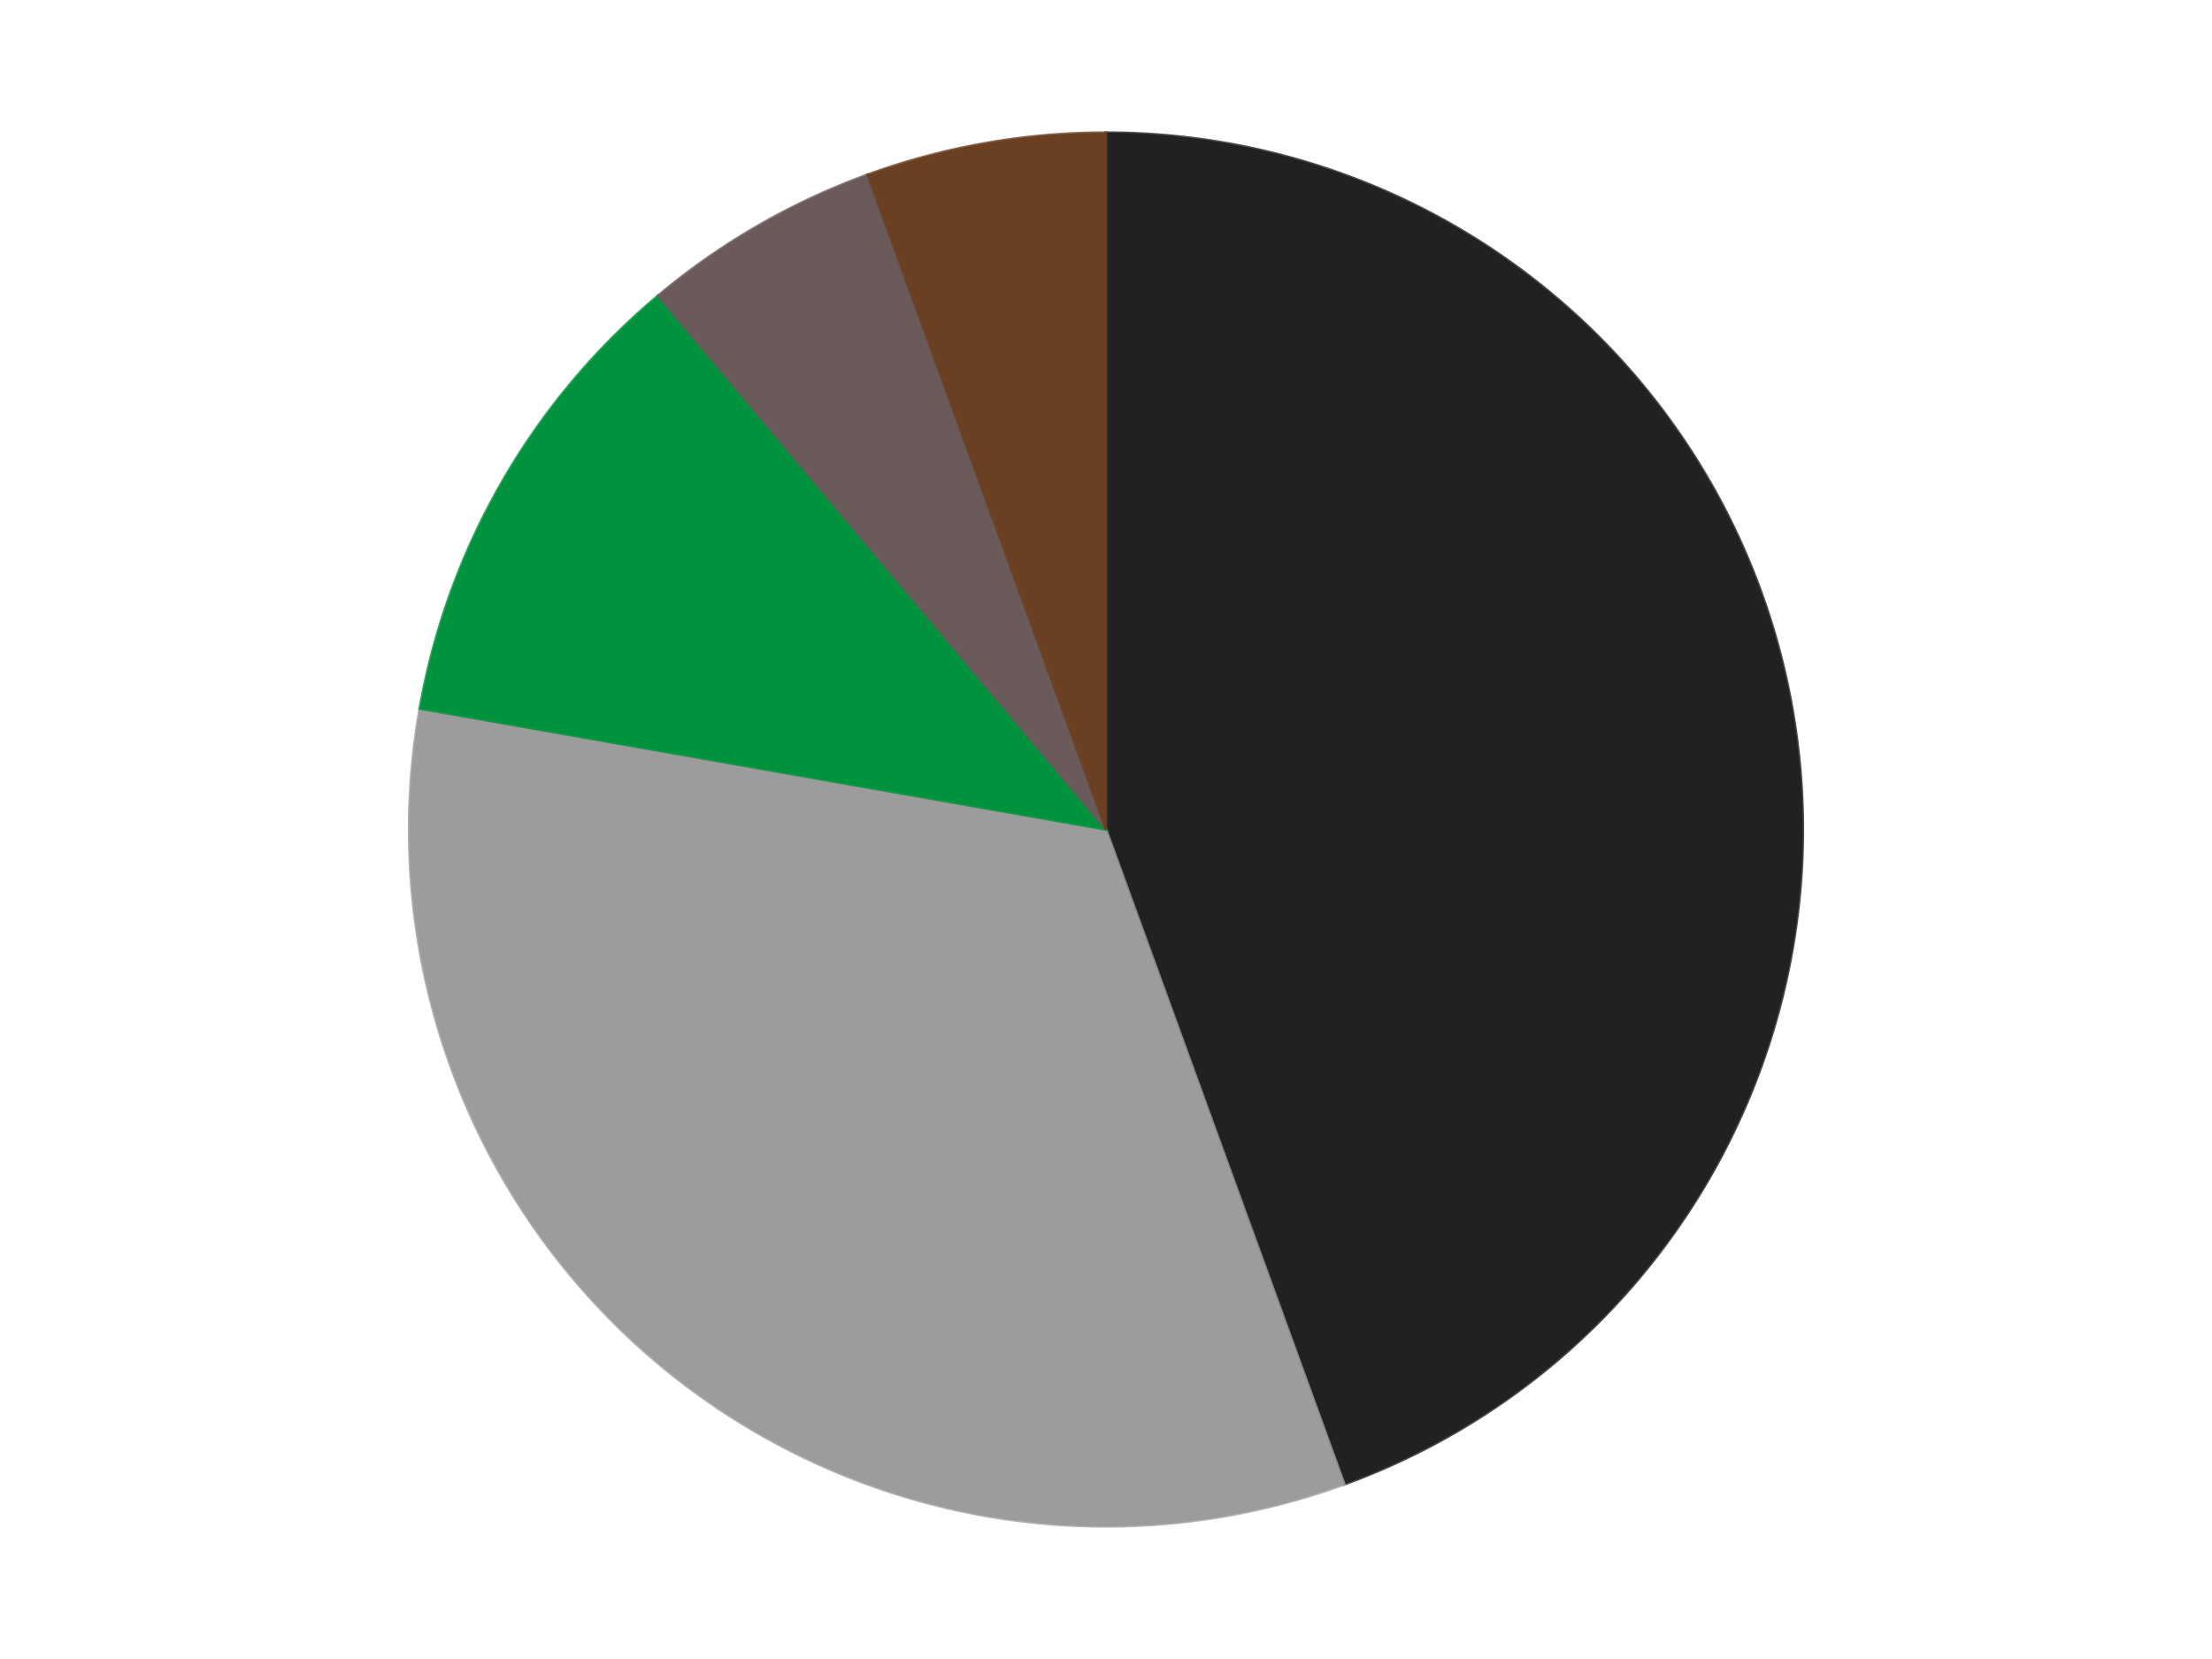
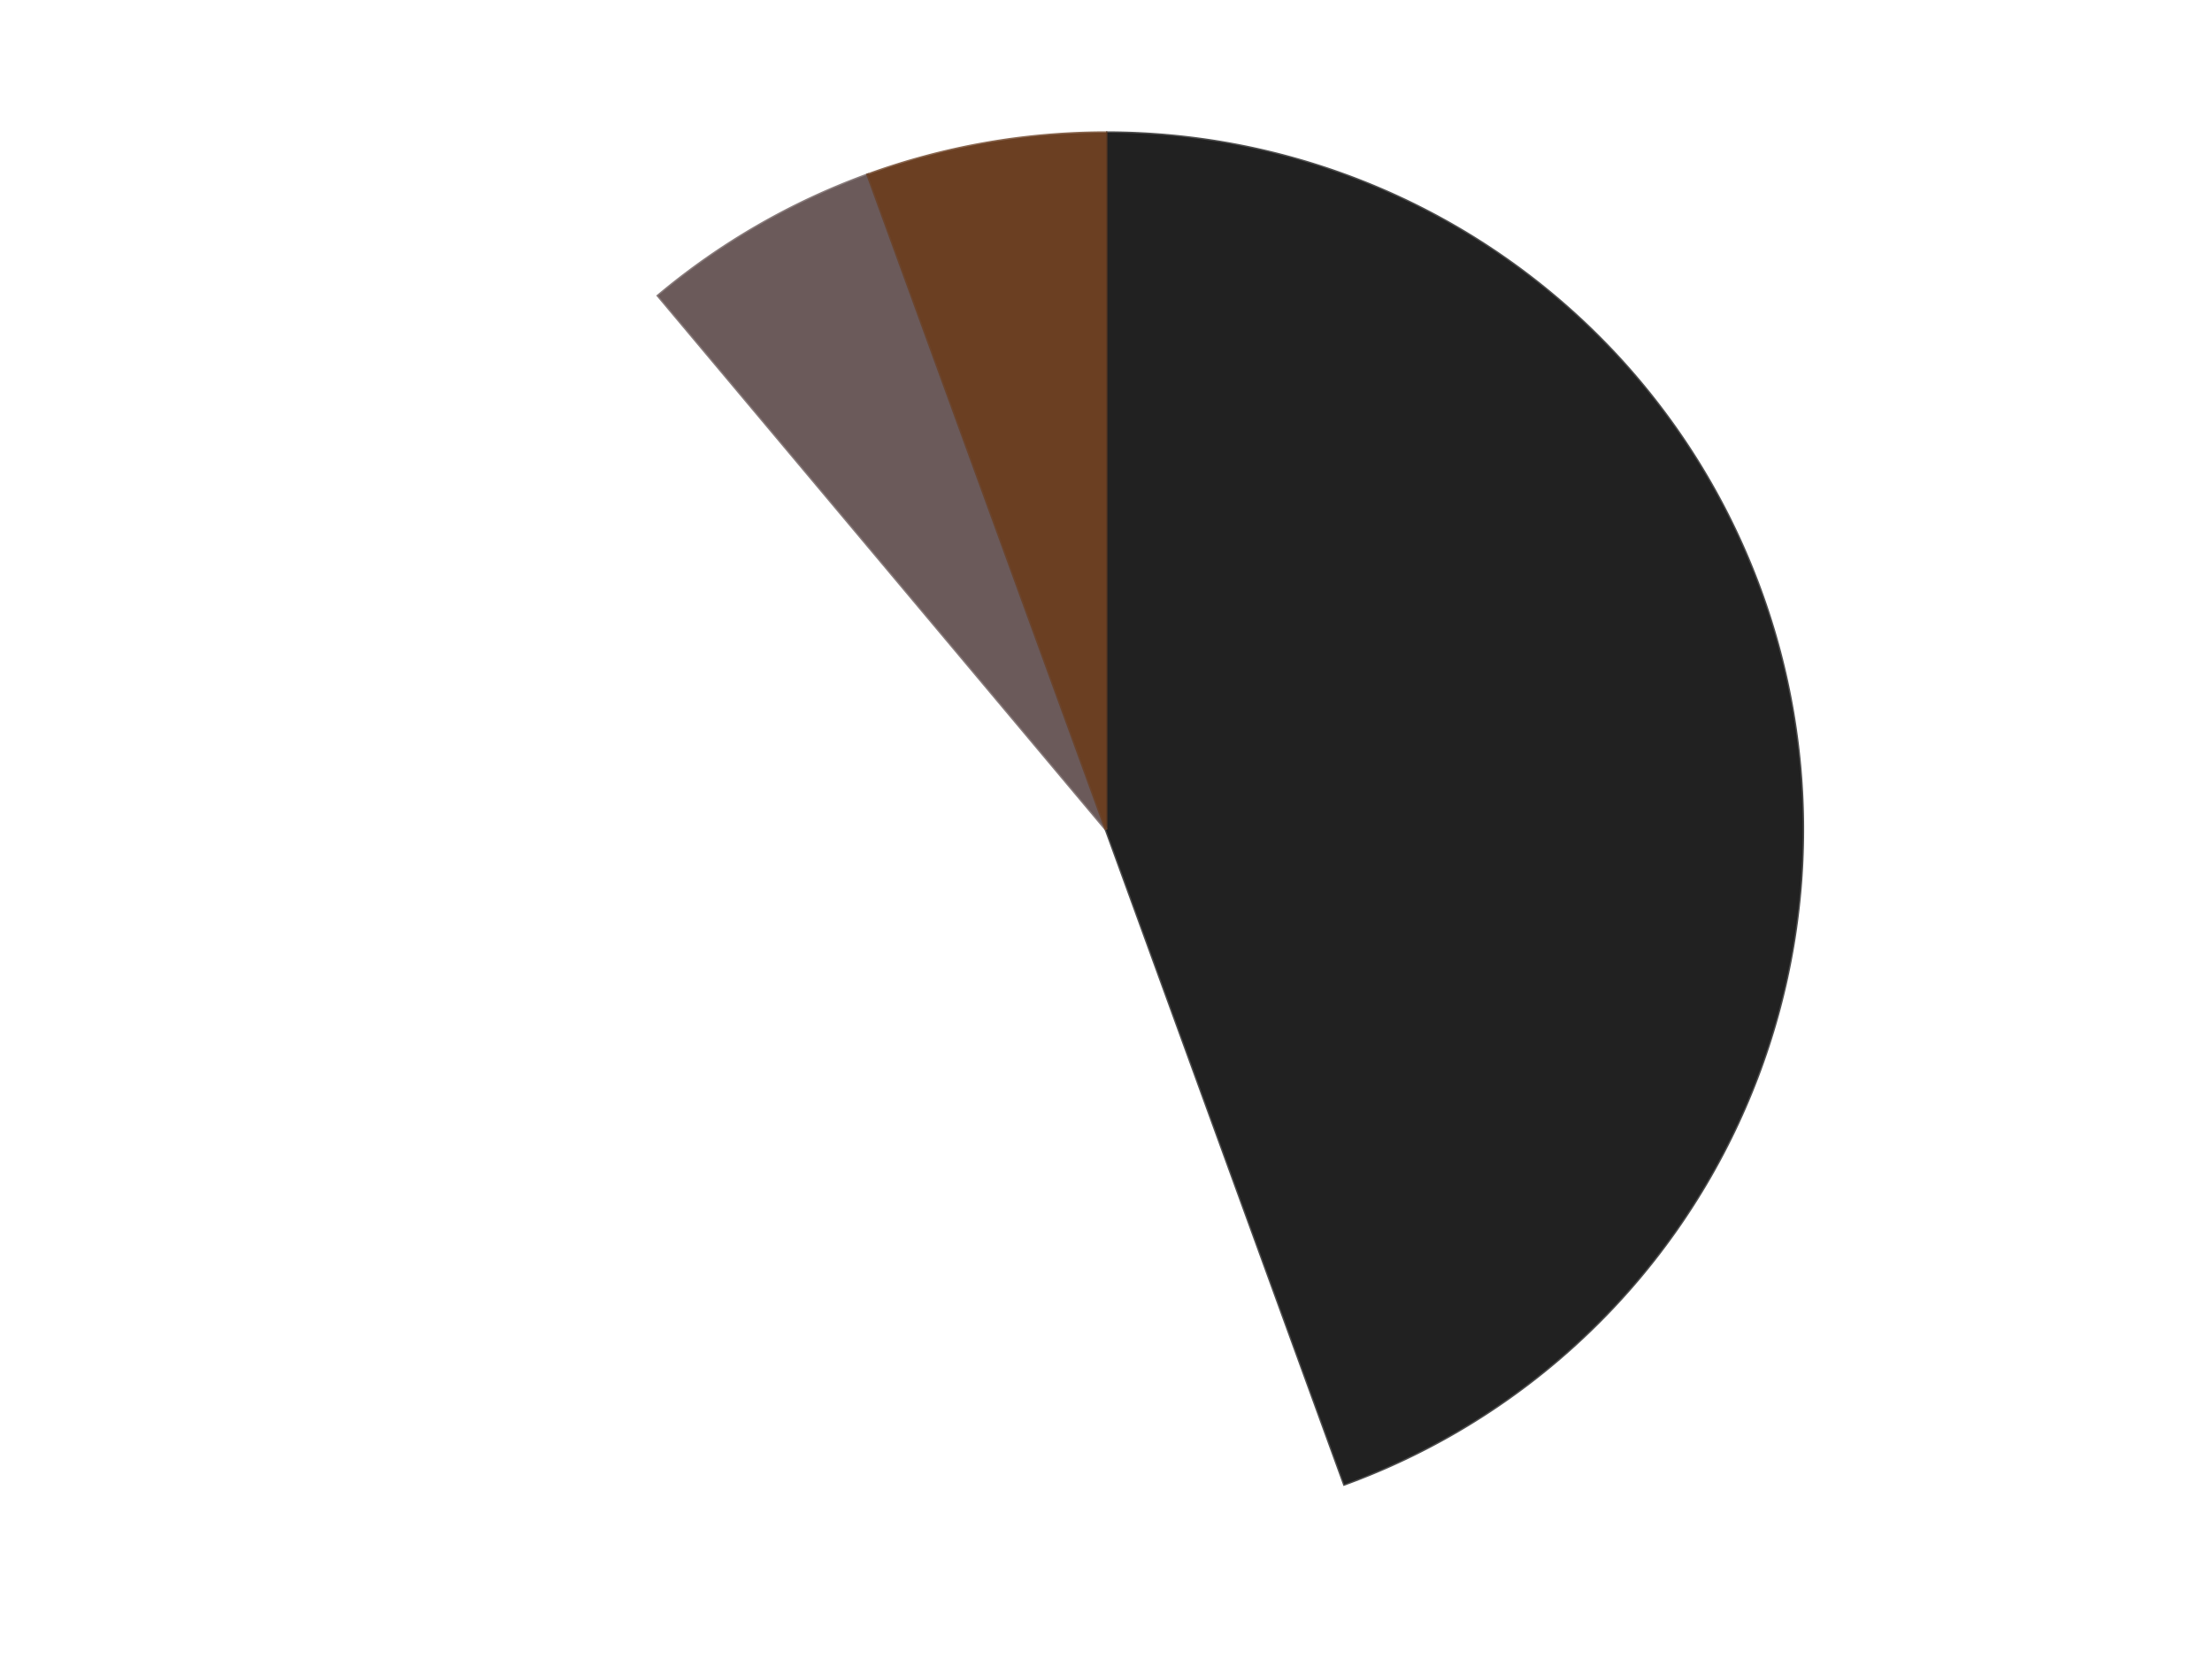
<svg xmlns="http://www.w3.org/2000/svg" xmlns:xlink="http://www.w3.org/1999/xlink" id="chart-51098815-8a65-4f33-b54a-f72ff8e6db67" class="pygal-chart" viewBox="0 0 800 600">
  <defs>
    <style type="text/css">#chart-51098815-8a65-4f33-b54a-f72ff8e6db67{-webkit-user-select:none;-webkit-font-smoothing:antialiased;font-family:Consolas,"Liberation Mono",Menlo,Courier,monospace}#chart-51098815-8a65-4f33-b54a-f72ff8e6db67 .title{font-family:Consolas,"Liberation Mono",Menlo,Courier,monospace;font-size:16px}#chart-51098815-8a65-4f33-b54a-f72ff8e6db67 .legends .legend text{font-family:Consolas,"Liberation Mono",Menlo,Courier,monospace;font-size:14px}#chart-51098815-8a65-4f33-b54a-f72ff8e6db67 .axis text{font-family:Consolas,"Liberation Mono",Menlo,Courier,monospace;font-size:10px}#chart-51098815-8a65-4f33-b54a-f72ff8e6db67 .axis text.major{font-family:Consolas,"Liberation Mono",Menlo,Courier,monospace;font-size:10px}#chart-51098815-8a65-4f33-b54a-f72ff8e6db67 .text-overlay text.value{font-family:Consolas,"Liberation Mono",Menlo,Courier,monospace;font-size:16px}#chart-51098815-8a65-4f33-b54a-f72ff8e6db67 .text-overlay text.label{font-family:Consolas,"Liberation Mono",Menlo,Courier,monospace;font-size:10px}#chart-51098815-8a65-4f33-b54a-f72ff8e6db67 .tooltip{font-family:Consolas,"Liberation Mono",Menlo,Courier,monospace;font-size:14px}#chart-51098815-8a65-4f33-b54a-f72ff8e6db67 text.no_data{font-family:Consolas,"Liberation Mono",Menlo,Courier,monospace;font-size:64px}
#chart-51098815-8a65-4f33-b54a-f72ff8e6db67{background-color:transparent}#chart-51098815-8a65-4f33-b54a-f72ff8e6db67 path,#chart-51098815-8a65-4f33-b54a-f72ff8e6db67 line,#chart-51098815-8a65-4f33-b54a-f72ff8e6db67 rect,#chart-51098815-8a65-4f33-b54a-f72ff8e6db67 circle{-webkit-transition:150ms;-moz-transition:150ms;transition:150ms}#chart-51098815-8a65-4f33-b54a-f72ff8e6db67 .graph &gt; .background{fill:transparent}#chart-51098815-8a65-4f33-b54a-f72ff8e6db67 .plot &gt; .background{fill:transparent}#chart-51098815-8a65-4f33-b54a-f72ff8e6db67 .graph{fill:rgba(0,0,0,.87)}#chart-51098815-8a65-4f33-b54a-f72ff8e6db67 text.no_data{fill:rgba(0,0,0,1)}#chart-51098815-8a65-4f33-b54a-f72ff8e6db67 .title{fill:rgba(0,0,0,1)}#chart-51098815-8a65-4f33-b54a-f72ff8e6db67 .legends .legend text{fill:rgba(0,0,0,.87)}#chart-51098815-8a65-4f33-b54a-f72ff8e6db67 .legends .legend:hover text{fill:rgba(0,0,0,1)}#chart-51098815-8a65-4f33-b54a-f72ff8e6db67 .axis .line{stroke:rgba(0,0,0,1)}#chart-51098815-8a65-4f33-b54a-f72ff8e6db67 .axis .guide.line{stroke:rgba(0,0,0,.54)}#chart-51098815-8a65-4f33-b54a-f72ff8e6db67 .axis .major.line{stroke:rgba(0,0,0,.87)}#chart-51098815-8a65-4f33-b54a-f72ff8e6db67 .axis text.major{fill:rgba(0,0,0,1)}#chart-51098815-8a65-4f33-b54a-f72ff8e6db67 .axis.y .guides:hover .guide.line,#chart-51098815-8a65-4f33-b54a-f72ff8e6db67 .line-graph .axis.x .guides:hover .guide.line,#chart-51098815-8a65-4f33-b54a-f72ff8e6db67 .stackedline-graph .axis.x .guides:hover .guide.line,#chart-51098815-8a65-4f33-b54a-f72ff8e6db67 .xy-graph .axis.x .guides:hover .guide.line{stroke:rgba(0,0,0,1)}#chart-51098815-8a65-4f33-b54a-f72ff8e6db67 .axis .guides:hover text{fill:rgba(0,0,0,1)}#chart-51098815-8a65-4f33-b54a-f72ff8e6db67 .reactive{fill-opacity:1.0;stroke-opacity:.8;stroke-width:1}#chart-51098815-8a65-4f33-b54a-f72ff8e6db67 .ci{stroke:rgba(0,0,0,.87)}#chart-51098815-8a65-4f33-b54a-f72ff8e6db67 .reactive.active,#chart-51098815-8a65-4f33-b54a-f72ff8e6db67 .active .reactive{fill-opacity:0.6;stroke-opacity:.9;stroke-width:4}#chart-51098815-8a65-4f33-b54a-f72ff8e6db67 .ci .reactive.active{stroke-width:1.5}#chart-51098815-8a65-4f33-b54a-f72ff8e6db67 .series text{fill:rgba(0,0,0,1)}#chart-51098815-8a65-4f33-b54a-f72ff8e6db67 .tooltip rect{fill:transparent;stroke:rgba(0,0,0,1);-webkit-transition:opacity 150ms;-moz-transition:opacity 150ms;transition:opacity 150ms}#chart-51098815-8a65-4f33-b54a-f72ff8e6db67 .tooltip .label{fill:rgba(0,0,0,.87)}#chart-51098815-8a65-4f33-b54a-f72ff8e6db67 .tooltip .label{fill:rgba(0,0,0,.87)}#chart-51098815-8a65-4f33-b54a-f72ff8e6db67 .tooltip .legend{font-size:.8em;fill:rgba(0,0,0,.54)}#chart-51098815-8a65-4f33-b54a-f72ff8e6db67 .tooltip .x_label{font-size:.6em;fill:rgba(0,0,0,1)}#chart-51098815-8a65-4f33-b54a-f72ff8e6db67 .tooltip .xlink{font-size:.5em;text-decoration:underline}#chart-51098815-8a65-4f33-b54a-f72ff8e6db67 .tooltip .value{font-size:1.5em}#chart-51098815-8a65-4f33-b54a-f72ff8e6db67 .bound{font-size:.5em}#chart-51098815-8a65-4f33-b54a-f72ff8e6db67 .max-value{font-size:.75em;fill:rgba(0,0,0,.54)}#chart-51098815-8a65-4f33-b54a-f72ff8e6db67 .map-element{fill:transparent;stroke:rgba(0,0,0,.54) !important}#chart-51098815-8a65-4f33-b54a-f72ff8e6db67 .map-element .reactive{fill-opacity:inherit;stroke-opacity:inherit}#chart-51098815-8a65-4f33-b54a-f72ff8e6db67 .color-0,#chart-51098815-8a65-4f33-b54a-f72ff8e6db67 .color-0 a:visited{stroke:#F44336;fill:#F44336}#chart-51098815-8a65-4f33-b54a-f72ff8e6db67 .color-1,#chart-51098815-8a65-4f33-b54a-f72ff8e6db67 .color-1 a:visited{stroke:#3F51B5;fill:#3F51B5}#chart-51098815-8a65-4f33-b54a-f72ff8e6db67 .color-2,#chart-51098815-8a65-4f33-b54a-f72ff8e6db67 .color-2 a:visited{stroke:#009688;fill:#009688}#chart-51098815-8a65-4f33-b54a-f72ff8e6db67 .color-3,#chart-51098815-8a65-4f33-b54a-f72ff8e6db67 .color-3 a:visited{stroke:#FFC107;fill:#FFC107}#chart-51098815-8a65-4f33-b54a-f72ff8e6db67 .color-4,#chart-51098815-8a65-4f33-b54a-f72ff8e6db67 .color-4 a:visited{stroke:#FF5722;fill:#FF5722}#chart-51098815-8a65-4f33-b54a-f72ff8e6db67 .text-overlay .color-0 text{fill:black}#chart-51098815-8a65-4f33-b54a-f72ff8e6db67 .text-overlay .color-1 text{fill:black}#chart-51098815-8a65-4f33-b54a-f72ff8e6db67 .text-overlay .color-2 text{fill:black}#chart-51098815-8a65-4f33-b54a-f72ff8e6db67 .text-overlay .color-3 text{fill:black}#chart-51098815-8a65-4f33-b54a-f72ff8e6db67 .text-overlay .color-4 text{fill:black}
#chart-51098815-8a65-4f33-b54a-f72ff8e6db67 text.no_data{text-anchor:middle}#chart-51098815-8a65-4f33-b54a-f72ff8e6db67 .guide.line{fill:none}#chart-51098815-8a65-4f33-b54a-f72ff8e6db67 .centered{text-anchor:middle}#chart-51098815-8a65-4f33-b54a-f72ff8e6db67 .title{text-anchor:middle}#chart-51098815-8a65-4f33-b54a-f72ff8e6db67 .legends .legend text{fill-opacity:1}#chart-51098815-8a65-4f33-b54a-f72ff8e6db67 .axis.x text{text-anchor:middle}#chart-51098815-8a65-4f33-b54a-f72ff8e6db67 .axis.x:not(.web) text[transform]{text-anchor:start}#chart-51098815-8a65-4f33-b54a-f72ff8e6db67 .axis.x:not(.web) text[transform].backwards{text-anchor:end}#chart-51098815-8a65-4f33-b54a-f72ff8e6db67 .axis.y text{text-anchor:end}#chart-51098815-8a65-4f33-b54a-f72ff8e6db67 .axis.y text[transform].backwards{text-anchor:start}#chart-51098815-8a65-4f33-b54a-f72ff8e6db67 .axis.y2 text{text-anchor:start}#chart-51098815-8a65-4f33-b54a-f72ff8e6db67 .axis.y2 text[transform].backwards{text-anchor:end}#chart-51098815-8a65-4f33-b54a-f72ff8e6db67 .axis .guide.line{stroke-dasharray:4,4;stroke:black}#chart-51098815-8a65-4f33-b54a-f72ff8e6db67 .axis .major.guide.line{stroke-dasharray:6,6;stroke:black}#chart-51098815-8a65-4f33-b54a-f72ff8e6db67 .horizontal .axis.y .guide.line,#chart-51098815-8a65-4f33-b54a-f72ff8e6db67 .horizontal .axis.y2 .guide.line,#chart-51098815-8a65-4f33-b54a-f72ff8e6db67 .vertical .axis.x .guide.line{opacity:0}#chart-51098815-8a65-4f33-b54a-f72ff8e6db67 .horizontal .axis.always_show .guide.line,#chart-51098815-8a65-4f33-b54a-f72ff8e6db67 .vertical .axis.always_show .guide.line{opacity:1 !important}#chart-51098815-8a65-4f33-b54a-f72ff8e6db67 .axis.y .guides:hover .guide.line,#chart-51098815-8a65-4f33-b54a-f72ff8e6db67 .axis.y2 .guides:hover .guide.line,#chart-51098815-8a65-4f33-b54a-f72ff8e6db67 .axis.x .guides:hover .guide.line{opacity:1}#chart-51098815-8a65-4f33-b54a-f72ff8e6db67 .axis .guides:hover text{opacity:1}#chart-51098815-8a65-4f33-b54a-f72ff8e6db67 .nofill{fill:none}#chart-51098815-8a65-4f33-b54a-f72ff8e6db67 .subtle-fill{fill-opacity:.2}#chart-51098815-8a65-4f33-b54a-f72ff8e6db67 .dot{stroke-width:1px;fill-opacity:1;stroke-opacity:1}#chart-51098815-8a65-4f33-b54a-f72ff8e6db67 .dot.active{stroke-width:5px}#chart-51098815-8a65-4f33-b54a-f72ff8e6db67 .dot.negative{fill:transparent}#chart-51098815-8a65-4f33-b54a-f72ff8e6db67 text,#chart-51098815-8a65-4f33-b54a-f72ff8e6db67 tspan{stroke:none !important}#chart-51098815-8a65-4f33-b54a-f72ff8e6db67 .series text.active{opacity:1}#chart-51098815-8a65-4f33-b54a-f72ff8e6db67 .tooltip rect{fill-opacity:.95;stroke-width:.5}#chart-51098815-8a65-4f33-b54a-f72ff8e6db67 .tooltip text{fill-opacity:1}#chart-51098815-8a65-4f33-b54a-f72ff8e6db67 .showable{visibility:hidden}#chart-51098815-8a65-4f33-b54a-f72ff8e6db67 .showable.shown{visibility:visible}#chart-51098815-8a65-4f33-b54a-f72ff8e6db67 .gauge-background{fill:rgba(229,229,229,1);stroke:none}#chart-51098815-8a65-4f33-b54a-f72ff8e6db67 .bg-lines{stroke:transparent;stroke-width:2px}</style>
    <script type="text/javascript">window.pygal = window.pygal || {};window.pygal.config = window.pygal.config || {};window.pygal.config['51098815-8a65-4f33-b54a-f72ff8e6db67'] = {"allow_interruptions": false, "box_mode": "extremes", "classes": ["pygal-chart"], "css": ["file://style.css", "file://graph.css"], "defs": [], "disable_xml_declaration": false, "dots_size": 2.5, "dynamic_print_values": false, "explicit_size": false, "fill": false, "force_uri_protocol": "https", "formatter": null, "half_pie": false, "height": 600, "include_x_axis": false, "inner_radius": 0, "interpolate": null, "interpolation_parameters": {}, "interpolation_precision": 250, "inverse_y_axis": false, "js": ["//kozea.github.io/pygal.js/2.0.x/pygal-tooltips.min.js"], "legend_at_bottom": false, "legend_at_bottom_columns": null, "legend_box_size": 12, "logarithmic": false, "margin": 20, "margin_bottom": null, "margin_left": null, "margin_right": null, "margin_top": null, "max_scale": 16, "min_scale": 4, "missing_value_fill_truncation": "x", "no_data_text": "No data", "no_prefix": false, "order_min": null, "pretty_print": false, "print_labels": false, "print_values": false, "print_values_position": "center", "print_zeroes": true, "range": null, "rounded_bars": null, "secondary_range": null, "show_dots": true, "show_legend": false, "show_minor_x_labels": true, "show_minor_y_labels": true, "show_only_major_dots": false, "show_x_guides": false, "show_x_labels": true, "show_y_guides": true, "show_y_labels": true, "spacing": 10, "stack_from_top": false, "strict": false, "stroke": true, "stroke_style": null, "style": {"background": "transparent", "ci_colors": [], "colors": ["#F44336", "#3F51B5", "#009688", "#FFC107", "#FF5722", "#9C27B0", "#03A9F4", "#8BC34A", "#FF9800", "#E91E63", "#2196F3", "#4CAF50", "#FFEB3B", "#673AB7", "#00BCD4", "#CDDC39", "#9E9E9E", "#607D8B"], "dot_opacity": "1", "font_family": "Consolas, \"Liberation Mono\", Menlo, Courier, monospace", "foreground": "rgba(0, 0, 0, .87)", "foreground_strong": "rgba(0, 0, 0, 1)", "foreground_subtle": "rgba(0, 0, 0, .54)", "guide_stroke_color": "black", "guide_stroke_dasharray": "4,4", "label_font_family": "Consolas, \"Liberation Mono\", Menlo, Courier, monospace", "label_font_size": 10, "legend_font_family": "Consolas, \"Liberation Mono\", Menlo, Courier, monospace", "legend_font_size": 14, "major_guide_stroke_color": "black", "major_guide_stroke_dasharray": "6,6", "major_label_font_family": "Consolas, \"Liberation Mono\", Menlo, Courier, monospace", "major_label_font_size": 10, "no_data_font_family": "Consolas, \"Liberation Mono\", Menlo, Courier, monospace", "no_data_font_size": 64, "opacity": "1.0", "opacity_hover": "0.6", "plot_background": "transparent", "stroke_opacity": ".8", "stroke_opacity_hover": ".9", "stroke_width": "1", "stroke_width_hover": "4", "title_font_family": "Consolas, \"Liberation Mono\", Menlo, Courier, monospace", "title_font_size": 16, "tooltip_font_family": "Consolas, \"Liberation Mono\", Menlo, Courier, monospace", "tooltip_font_size": 14, "transition": "150ms", "value_background": "rgba(229, 229, 229, 1)", "value_colors": [], "value_font_family": "Consolas, \"Liberation Mono\", Menlo, Courier, monospace", "value_font_size": 16, "value_label_font_family": "Consolas, \"Liberation Mono\", Menlo, Courier, monospace", "value_label_font_size": 10}, "title": null, "tooltip_border_radius": 0, "tooltip_fancy_mode": true, "truncate_label": null, "truncate_legend": null, "width": 800, "x_label_rotation": 0, "x_labels": null, "x_labels_major": null, "x_labels_major_count": null, "x_labels_major_every": null, "x_title": null, "xrange": null, "y_label_rotation": 0, "y_labels": null, "y_labels_major": null, "y_labels_major_count": null, "y_labels_major_every": null, "y_title": null, "zero": 0, "legends": ["Black", "Light Gray", "Green", "Dark Gray", "Brown"]}</script>
    <script type="text/javascript" xlink:href="https://kozea.github.io/pygal.js/2.0.x/pygal-tooltips.min.js" />
  </defs>
  <title>Pygal</title>
  <g class="graph pie-graph vertical">
-     <rect x="0" y="0" width="800" height="600" class="background" />
    <g transform="translate(20, 20)" class="plot">
-       <rect x="0" y="0" width="760" height="560" class="background" />
      <g class="series serie-0 color-0">
        <g class="slices">
          <g class="slice" style="fill: #212121; stroke: #212121">
-             <path d="M380 28 A252 252 0 0 1 466.189 516.803 L380 280 A0 0 0 0 0 380 280 z" class="slice reactive tooltip-trigger" />
+             <path d="M380 28 A252 252 0 0 1 466.189 516.803 L380 280 A0 0 0 0 0 380 280 " class="slice reactive tooltip-trigger" />
            <desc class="value">8</desc>
            <desc class="x centered">504.08577687953823</desc>
            <desc class="y centered">258.12032961396676</desc>
          </g>
        </g>
      </g>
      <g class="series serie-1 color-1">
        <g class="slices">
          <g class="slice" style="fill: #9C9C9C; stroke: #9C9C9C">
-             <path d="M466.189 516.803 A252 252 0 0 1 131.828 236.241 L380 280 A0 0 0 0 0 380 280 z" class="slice reactive tooltip-trigger" />
            <desc class="value">6</desc>
            <desc class="x centered">299.00876117949605</desc>
            <desc class="y centered">376.5215998329912</desc>
          </g>
        </g>
      </g>
      <g class="series serie-2 color-2">
        <g class="slices">
          <g class="slice" style="fill: #00923D; stroke: #00923D">
-             <path d="M131.828 236.241 A252 252 0 0 1 218.018 86.957 L380 280 A0 0 0 0 0 380 280 z" class="slice reactive tooltip-trigger" />
            <desc class="value">2</desc>
            <desc class="x centered">270.88079912316067</desc>
            <desc class="y centered">217.00000000000009</desc>
          </g>
        </g>
      </g>
      <g class="series serie-3 color-3">
        <g class="slices">
          <g class="slice" style="fill: #6B5A5A; stroke: #6B5A5A">
            <path d="M218.018 86.957 A252 252 0 0 1 293.811 43.197 L380 280 A0 0 0 0 0 380 280 z" class="slice reactive tooltip-trigger" />
            <desc class="value">1</desc>
            <desc class="x centered">316.99999999999994</desc>
            <desc class="y centered">170.88079912316078</desc>
          </g>
        </g>
      </g>
      <g class="series serie-4 color-4">
        <g class="slices">
          <g class="slice" style="fill: #6B3F22; stroke: #6B3F22">
            <path d="M293.811 43.197 A252 252 0 0 1 380 28 L380 280 A0 0 0 0 0 380 280 z" class="slice reactive tooltip-trigger" />
            <desc class="value">1</desc>
            <desc class="x centered">358.12032961396665</desc>
            <desc class="y centered">155.9142231204618</desc>
          </g>
        </g>
      </g>
    </g>
    <g class="titles" />
    <g transform="translate(20, 20)" class="plot overlay">
      <g class="series serie-0 color-0" />
      <g class="series serie-1 color-1" />
      <g class="series serie-2 color-2" />
      <g class="series serie-3 color-3" />
      <g class="series serie-4 color-4" />
    </g>
    <g transform="translate(20, 20)" class="plot text-overlay">
      <g class="series serie-0 color-0" />
      <g class="series serie-1 color-1" />
      <g class="series serie-2 color-2" />
      <g class="series serie-3 color-3" />
      <g class="series serie-4 color-4" />
    </g>
    <g transform="translate(20, 20)" class="plot tooltip-overlay">
      <g transform="translate(0 0)" style="opacity: 0" class="tooltip">
        <rect rx="0" ry="0" width="0" height="0" class="tooltip-box" />
        <g class="text" />
      </g>
    </g>
  </g>
</svg>